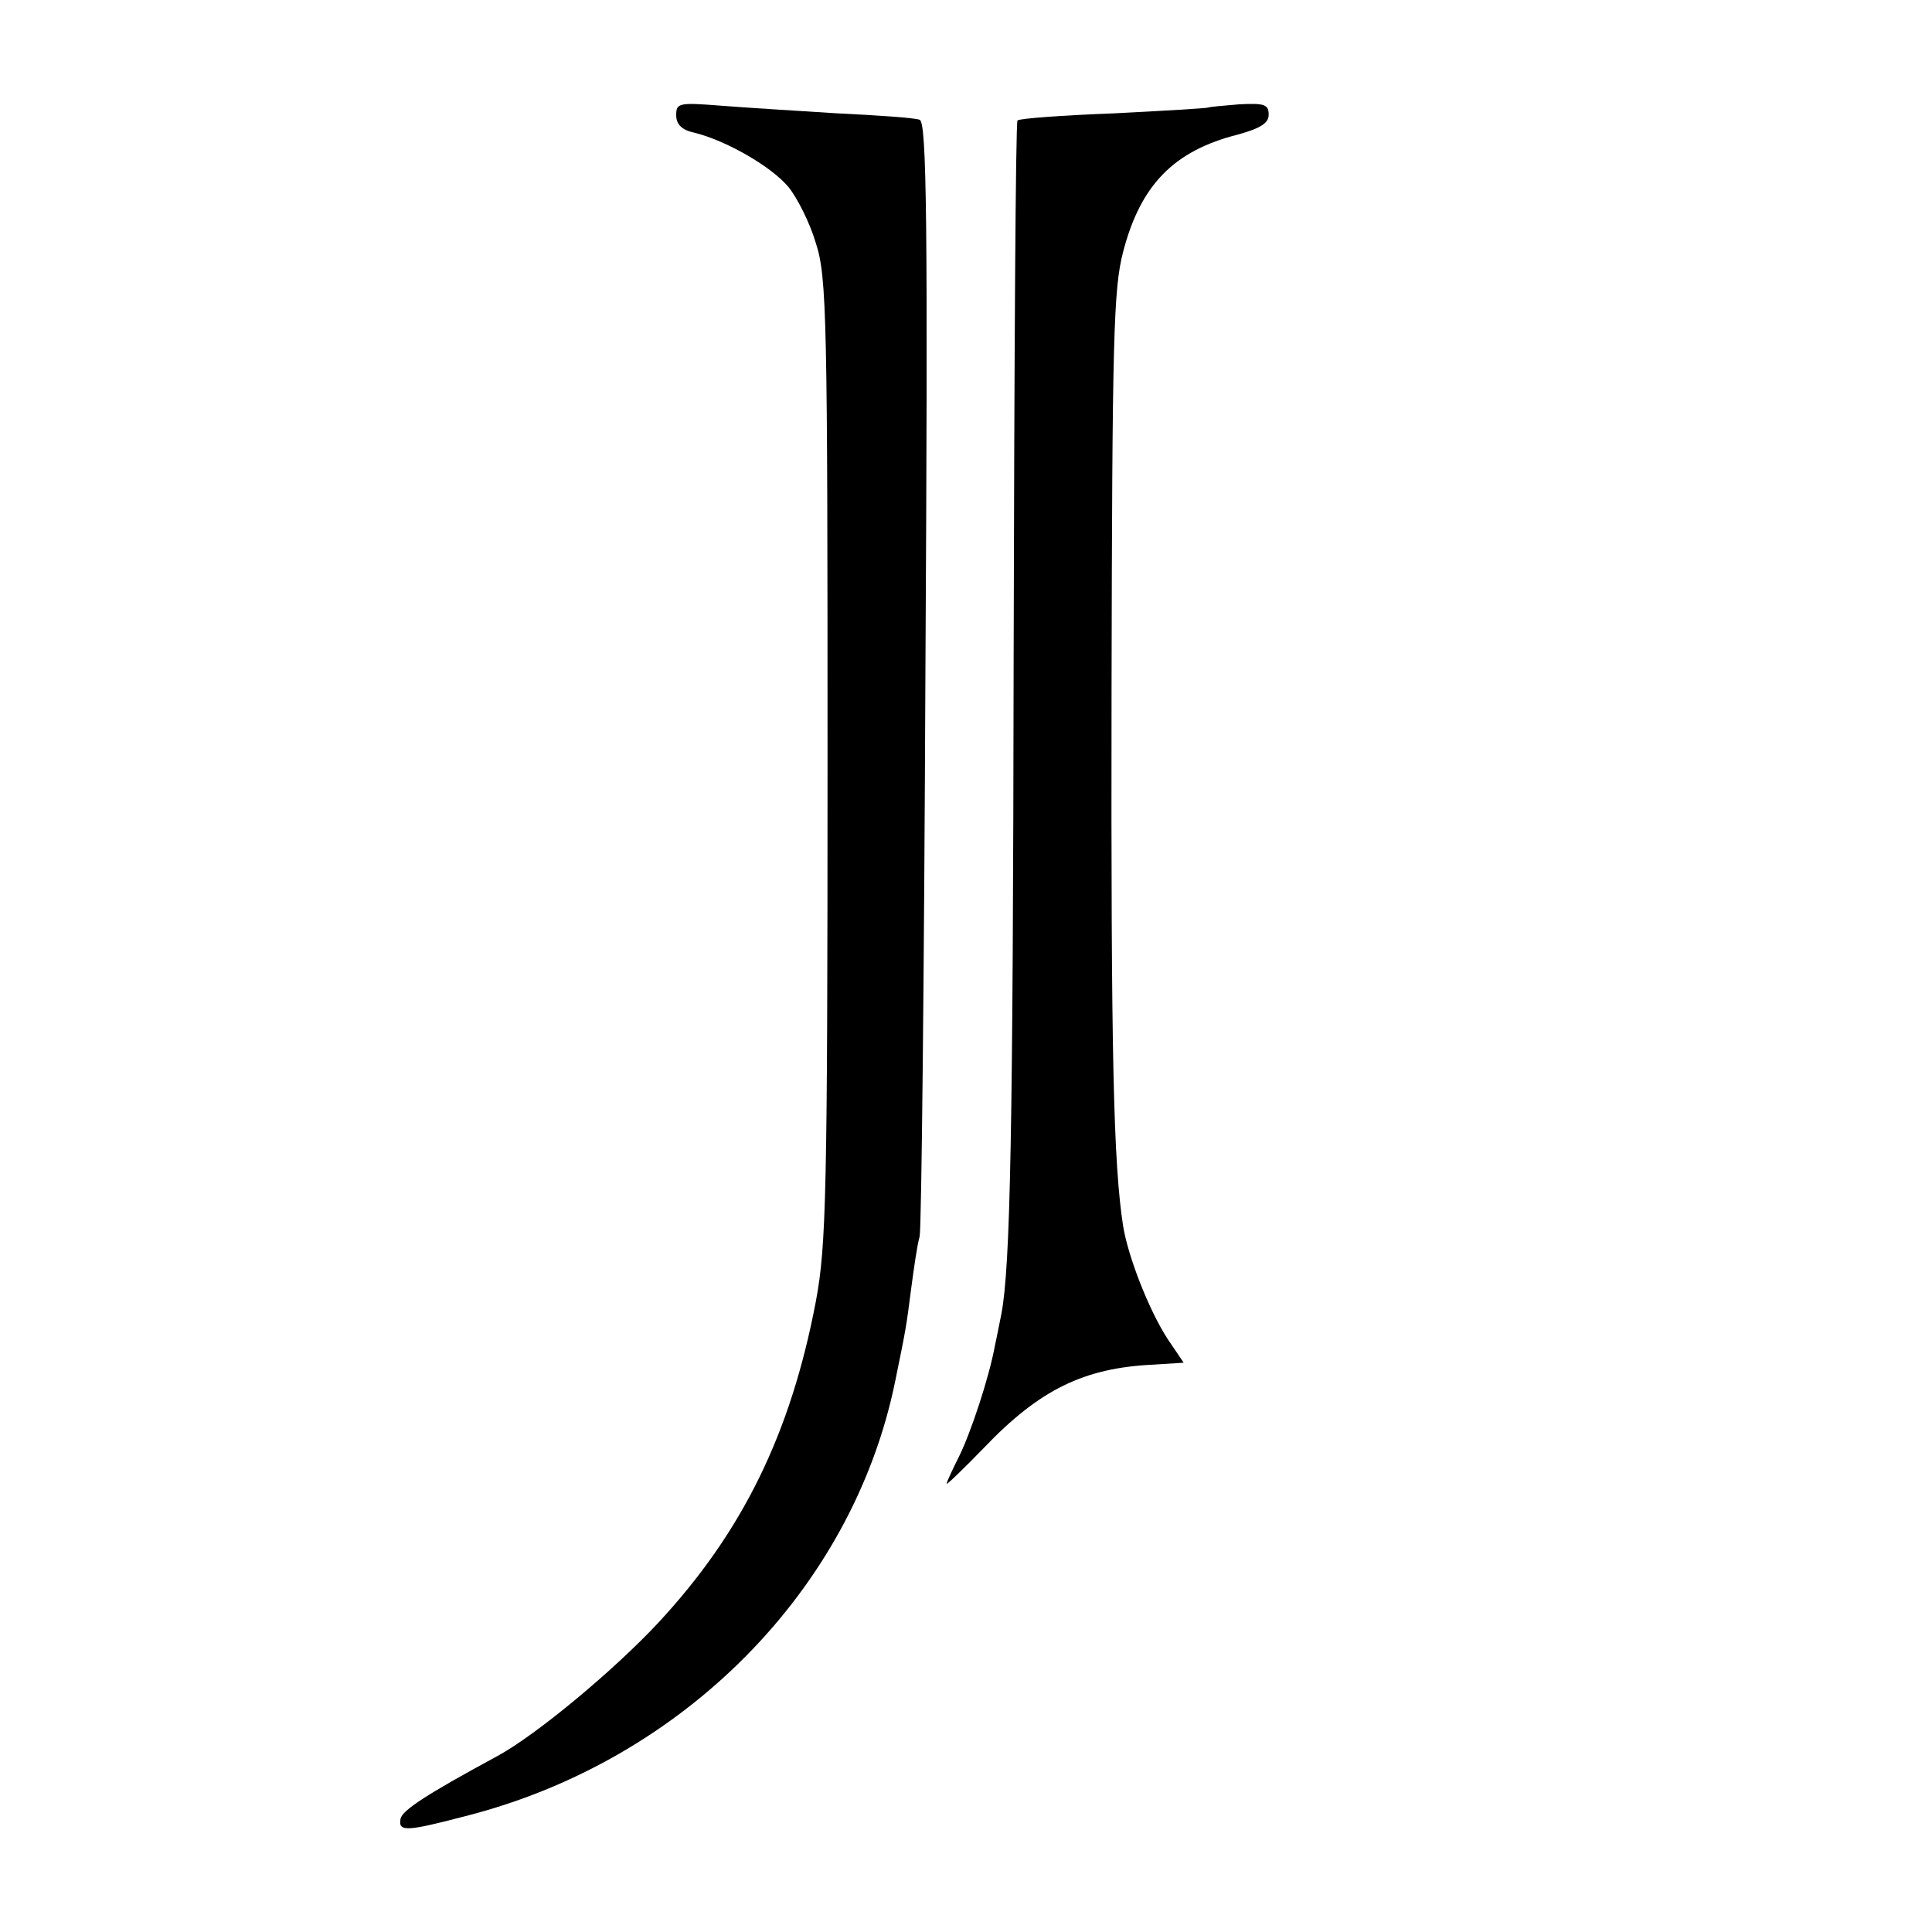
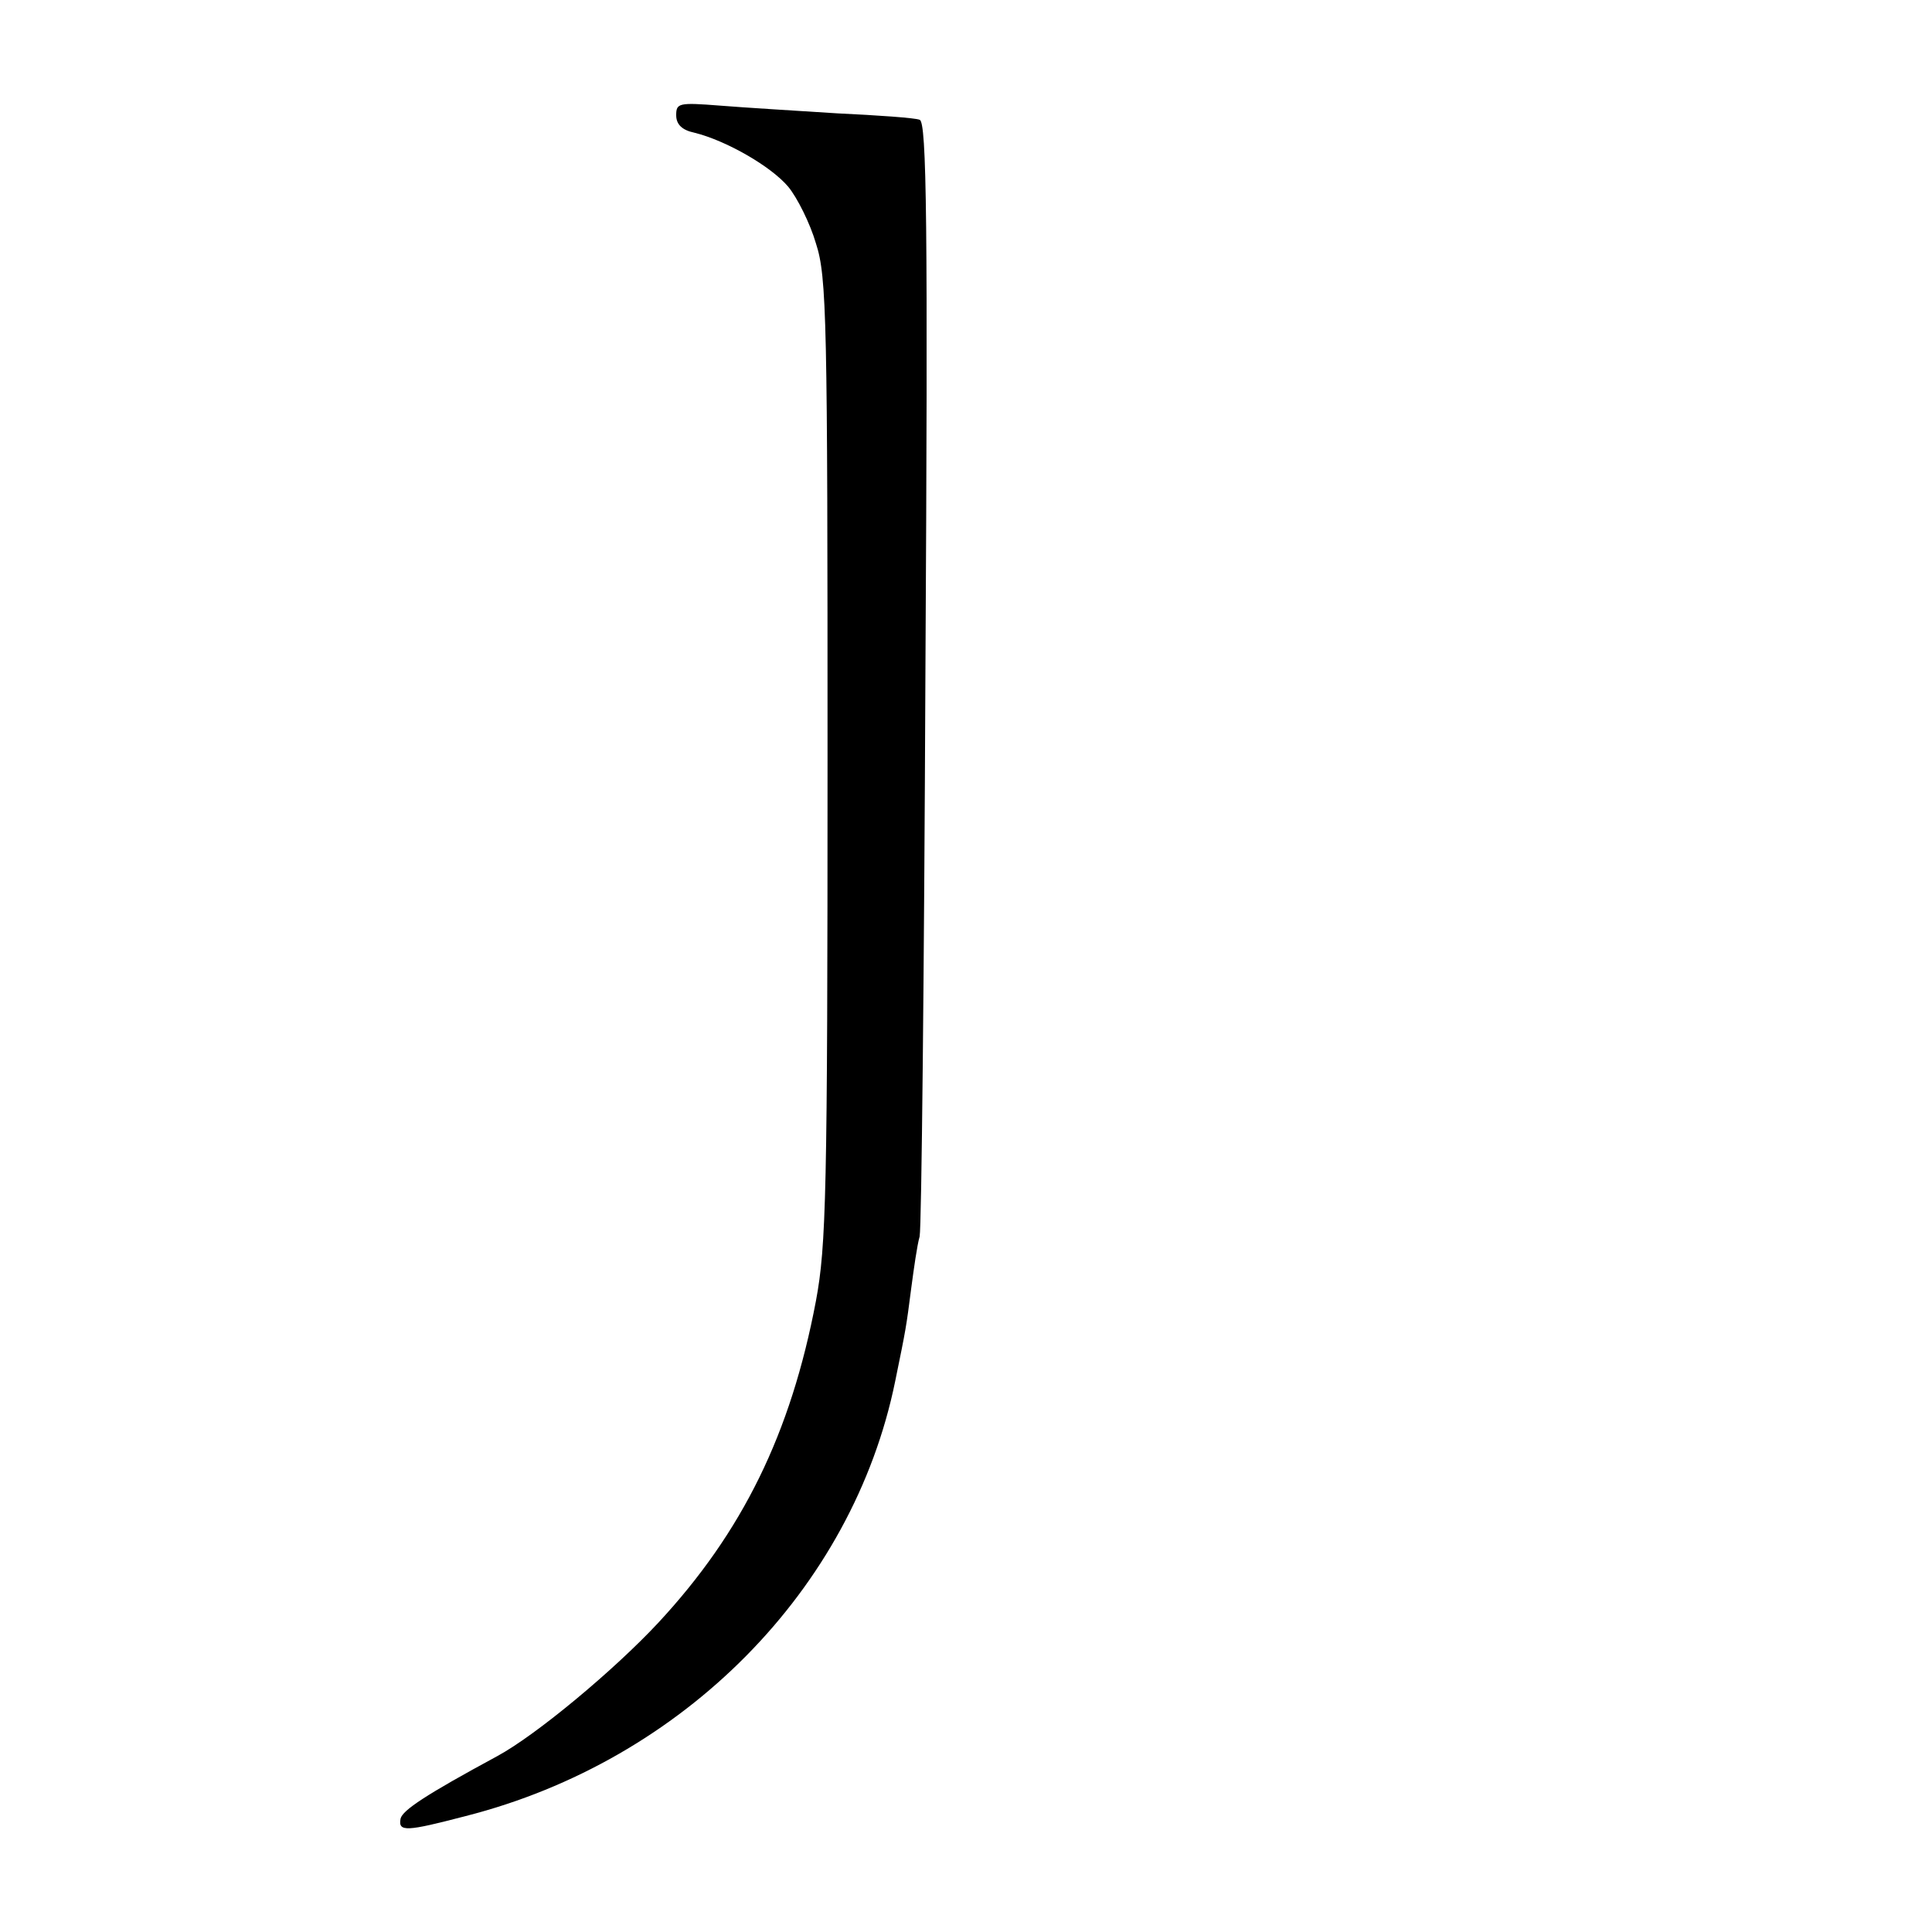
<svg xmlns="http://www.w3.org/2000/svg" version="1.0" width="300pt" height="300pt" viewBox="0 0 300 300" preserveAspectRatio="xMidYMid meet">
  <g transform="translate(0,300) scale(0.1,-0.1)" fill="#000000" stroke="none">
    <path d="M1050 2821 c0 -14 9 -23 28 -27 49 -12 119 -52 146 -84 14 -17 34 -57 43 -88 17 -52 18 -119 18 -802 0 -674 -2 -754 -18 -840 -39 -206 -114 -359 -245 -500 -68 -73 -189 -174 -250 -207 -111 -60 -147 -84 -150 -97 -4 -21 9 -20 101 4 338 86 601 352 667 675 17 83 17 83 25 145 4 30 9 66 13 80 3 14 7 409 9 878 4 698 2 853 -9 856 -7 3 -65 7 -128 10 -63 4 -145 9 -182 12 -64 5 -68 4 -68 -15z" />
-     <path d="M1876 2833 c-1 -1 -67 -5 -146 -9 -80 -3 -147 -8 -150 -11 -3 -3 -5 -374 -6 -826 -1 -745 -5 -952 -19 -1027 -3 -14 -7 -36 -10 -49 -9 -50 -38 -137 -56 -173 -10 -20 -19 -39 -19 -42 0 -2 26 23 58 56 86 90 155 124 263 129 l47 3 -25 37 c-28 43 -61 126 -69 175 -15 97 -19 262 -18 829 1 549 3 627 18 684 27 104 79 157 178 182 36 10 48 18 48 31 0 16 -7 18 -46 16 -25 -2 -46 -4 -48 -5z" />
  </g>
</svg>